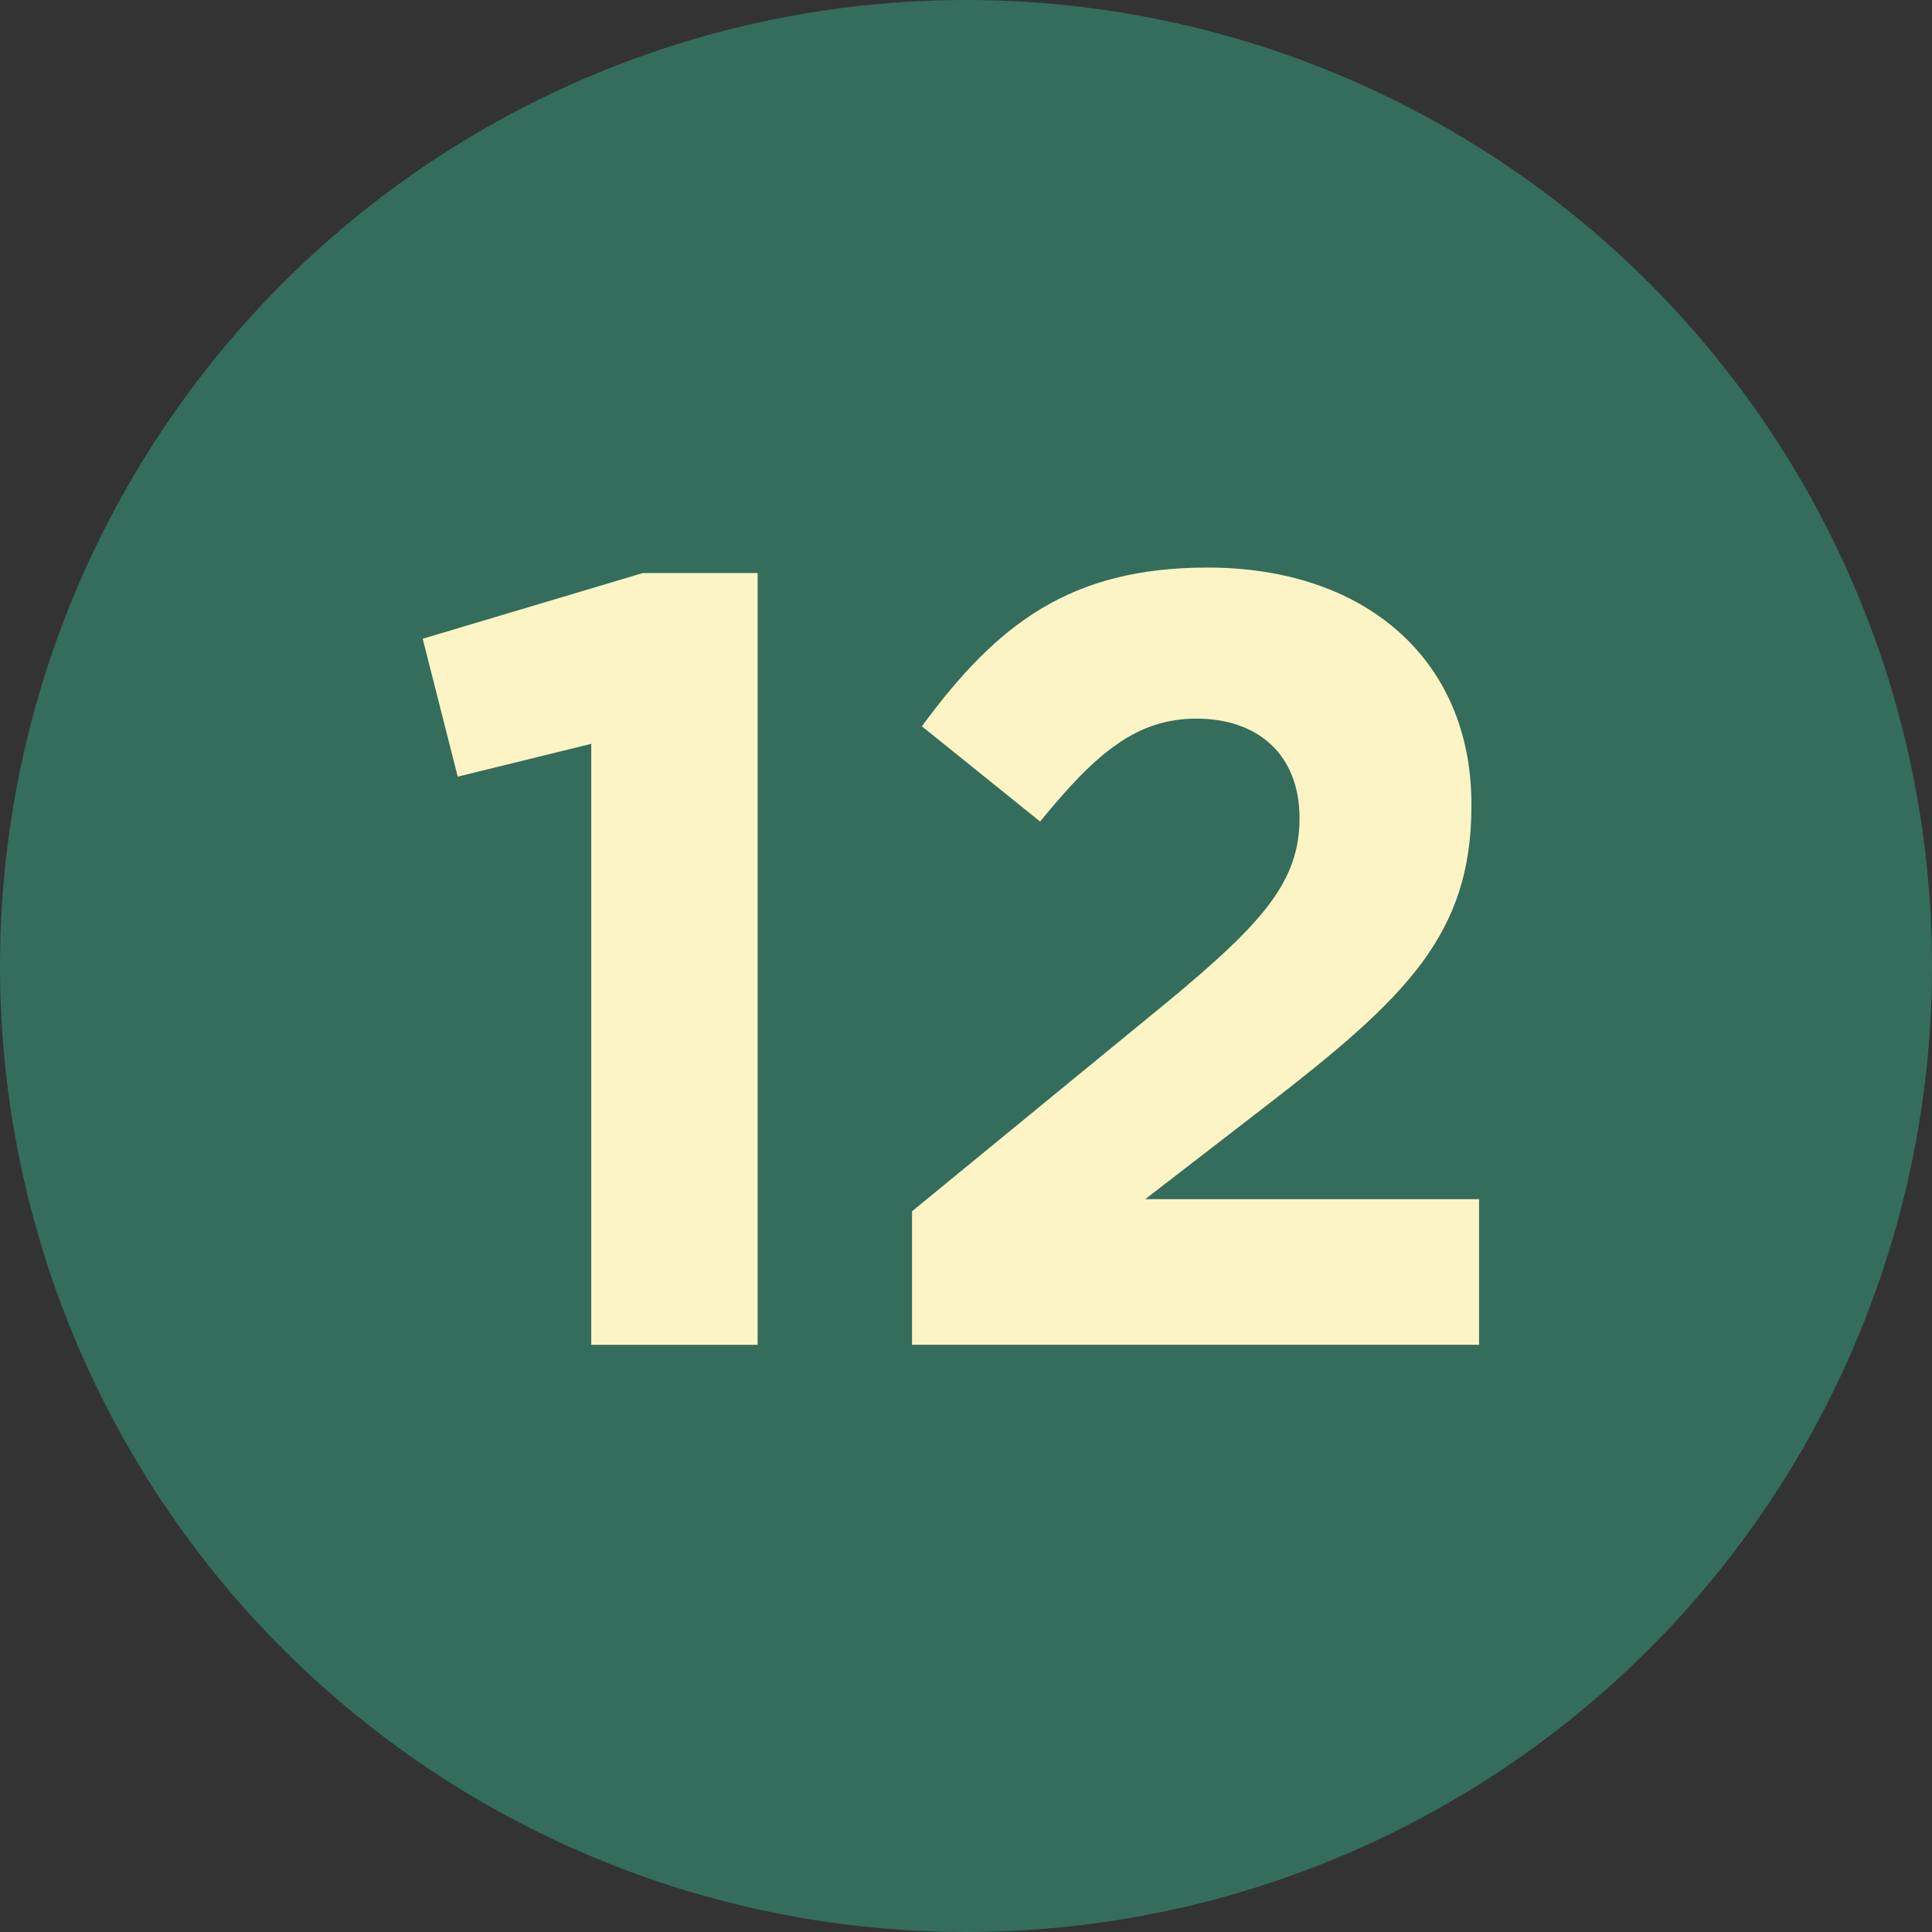
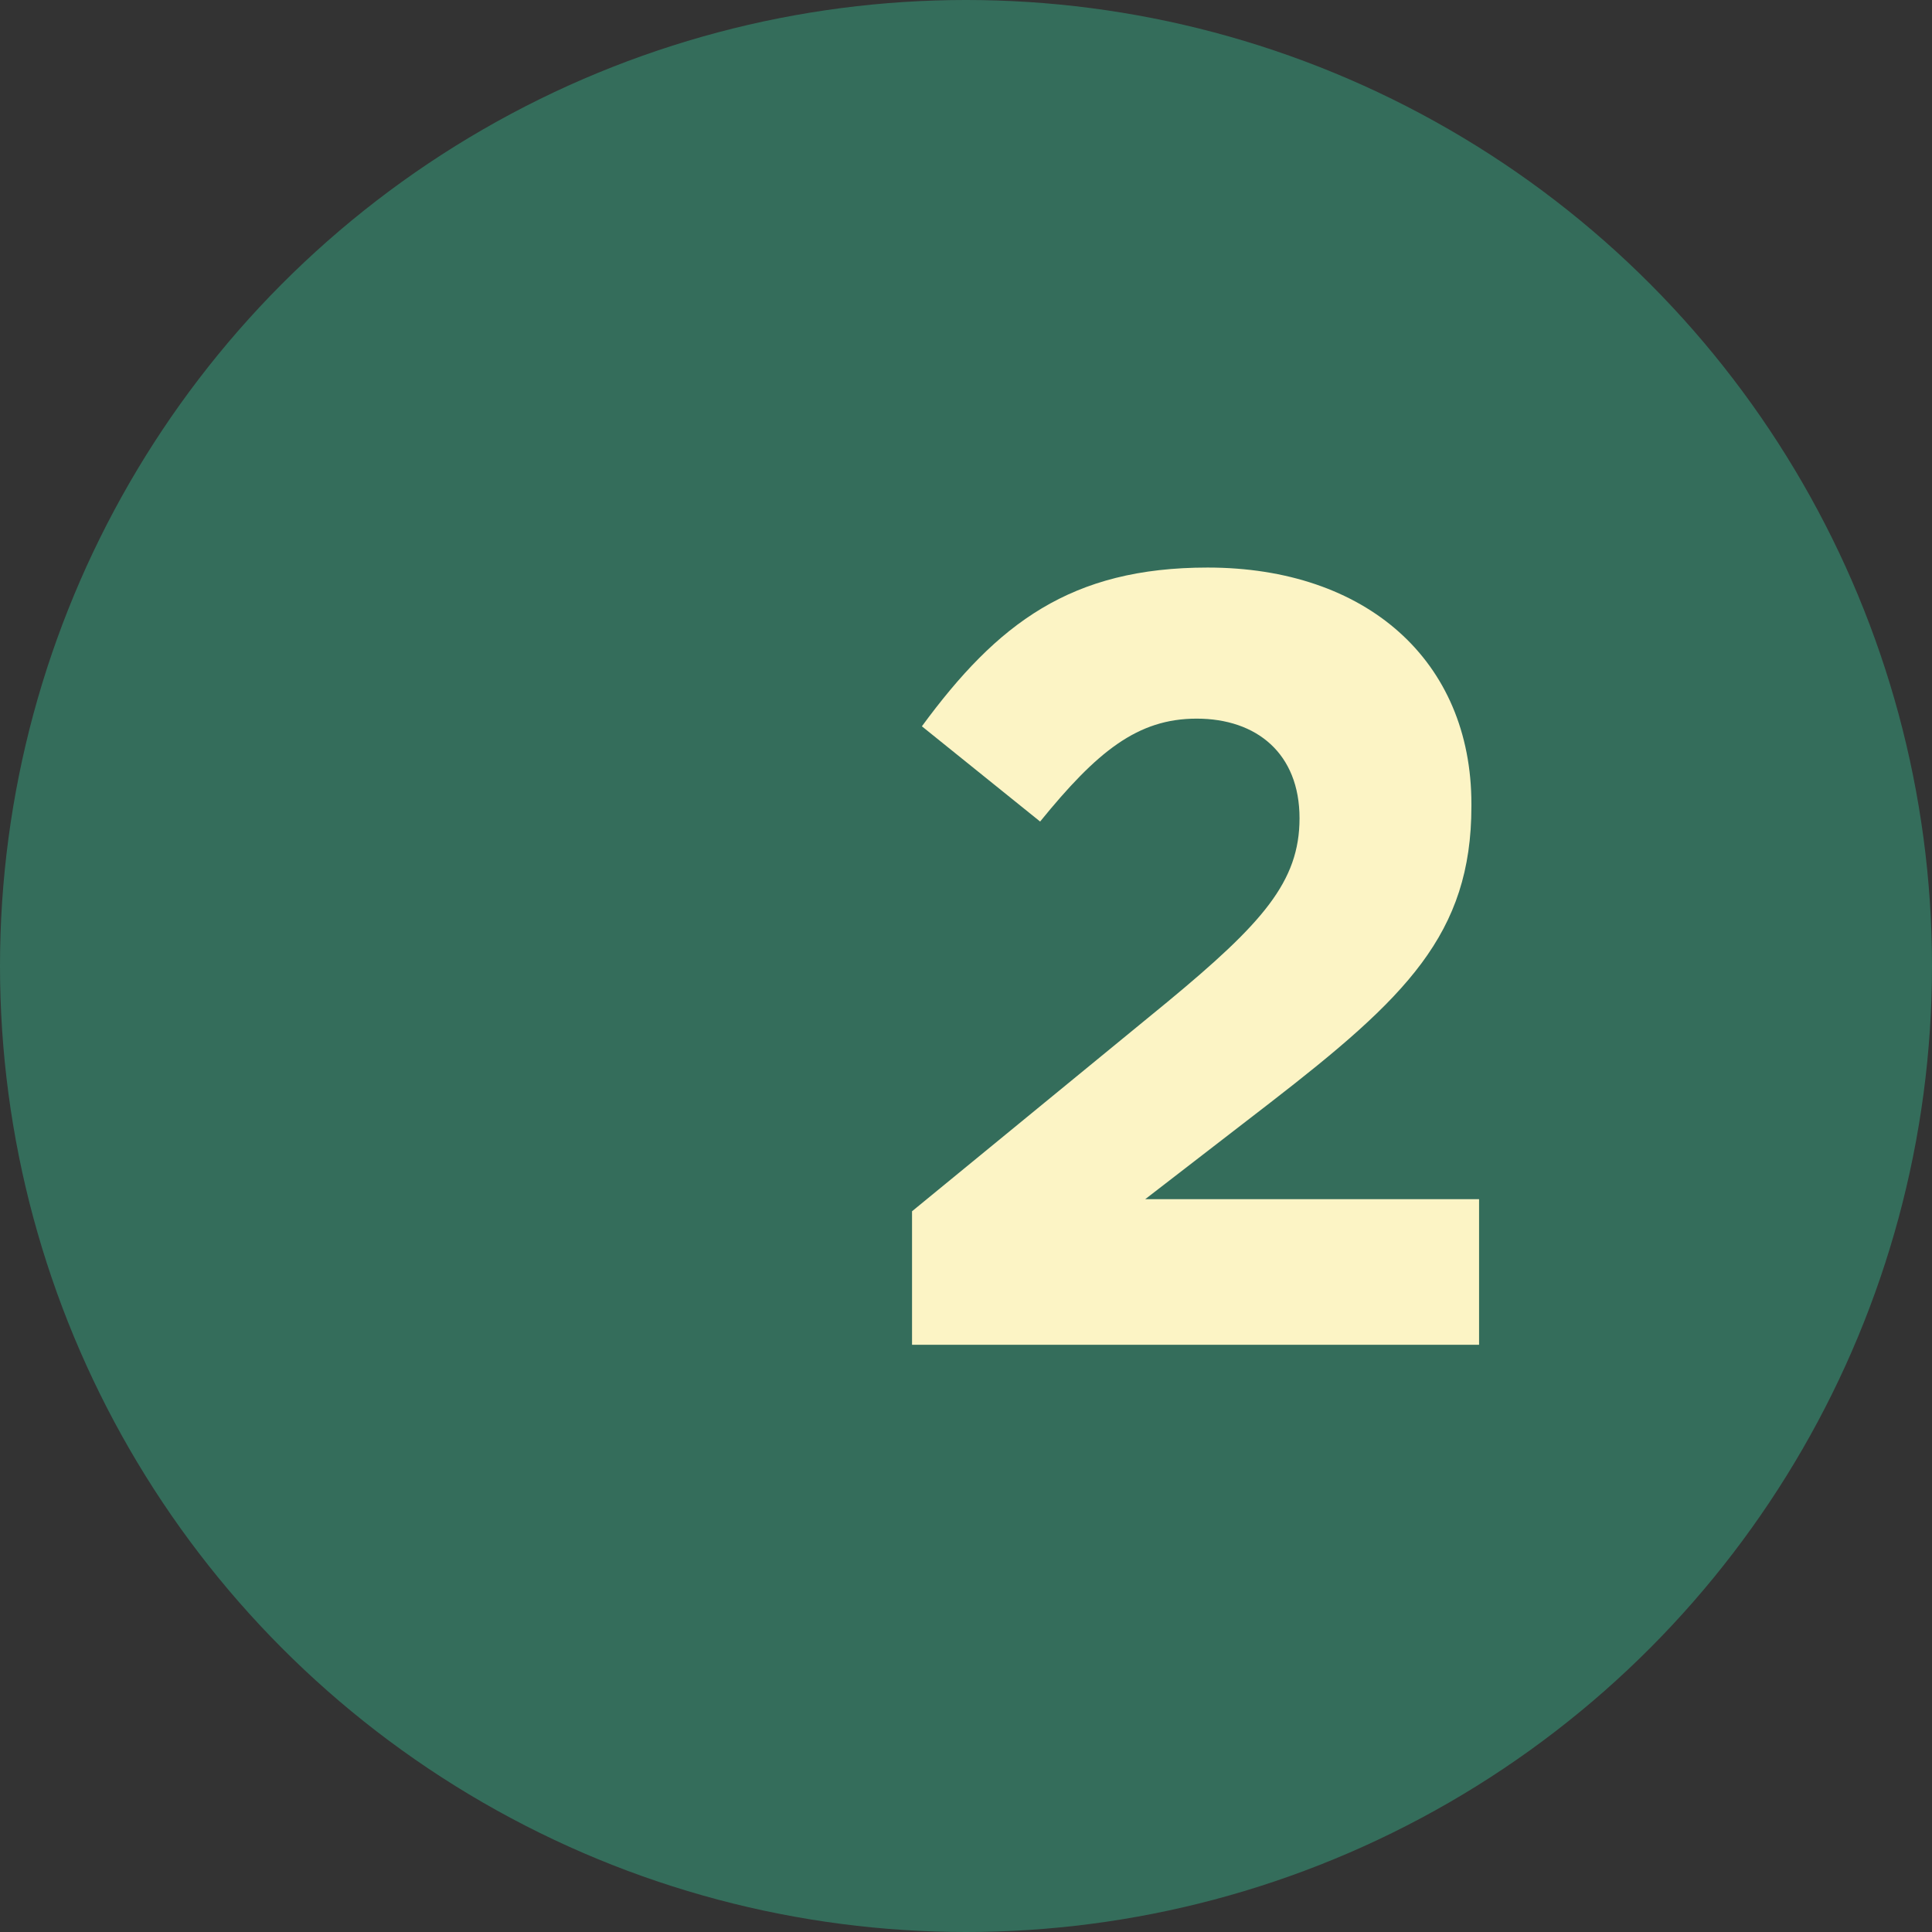
<svg xmlns="http://www.w3.org/2000/svg" id="Layer_2" viewBox="0 0 60 60">
  <rect x="0" y="0" width="60" height="60" fill="#333333" stroke="none" />
  <defs>
    <style>.cls-1{fill:#fcf4c5;}.cls-2{fill:#346d5b;}</style>
  </defs>
  <g id="Layer_2-2">
    <g>
      <g id="Icône_Cercle_Inscription-Copy">
        <circle id="Oval-Copy-3" class="cls-2" cx="30" cy="30" r="30" />
      </g>
      <g>
-         <path class="cls-1" d="M18.362,23.1l-4.147,1.02-1.088-4.283,6.833-2.04h3.569v23.968h-5.167V23.1Z" />
        <path class="cls-1" d="M28.324,37.617l7.921-6.493c2.958-2.448,4.113-3.74,4.113-5.712,0-2.006-1.325-3.094-3.195-3.094-1.836,0-3.094,1.021-4.861,3.196l-3.672-2.958c2.346-3.195,4.624-4.93,8.873-4.93,4.93,0,8.193,2.89,8.193,7.344v.067c0,3.978-2.04,5.949-6.255,9.213l-3.876,2.992h10.369v4.521H28.324v-4.147Z" />
      </g>
    </g>
  </g>
</svg>